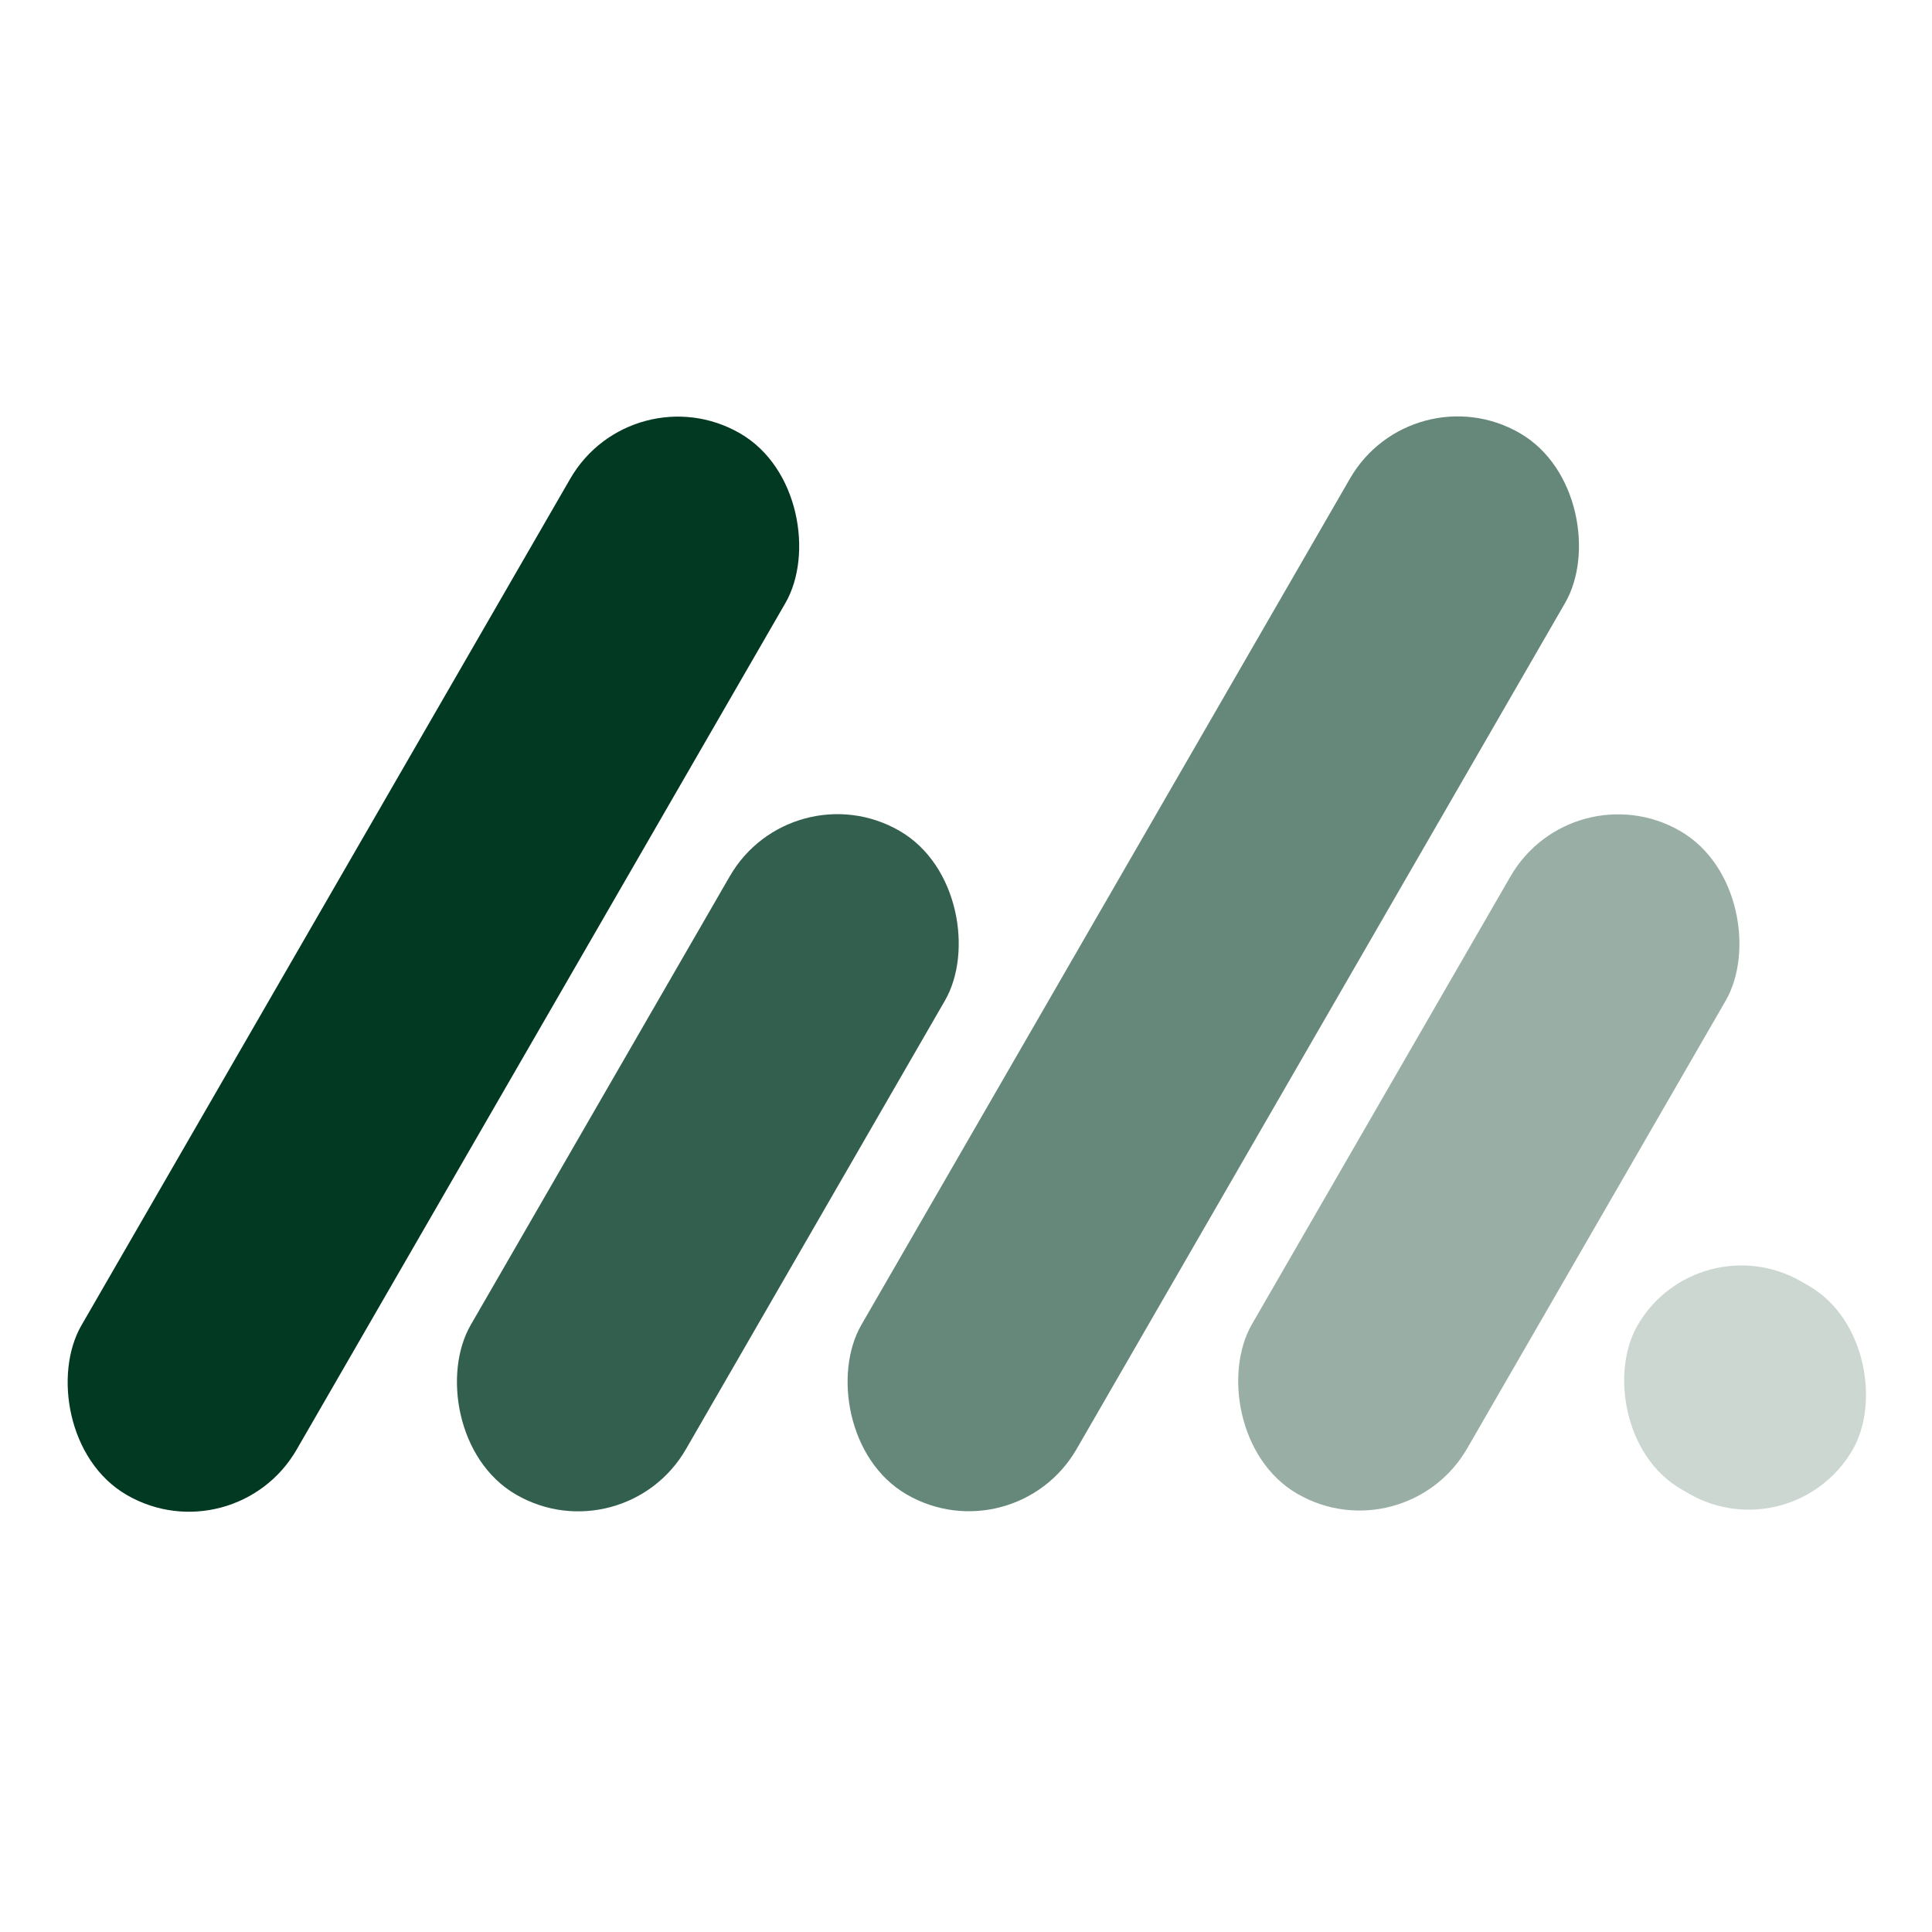
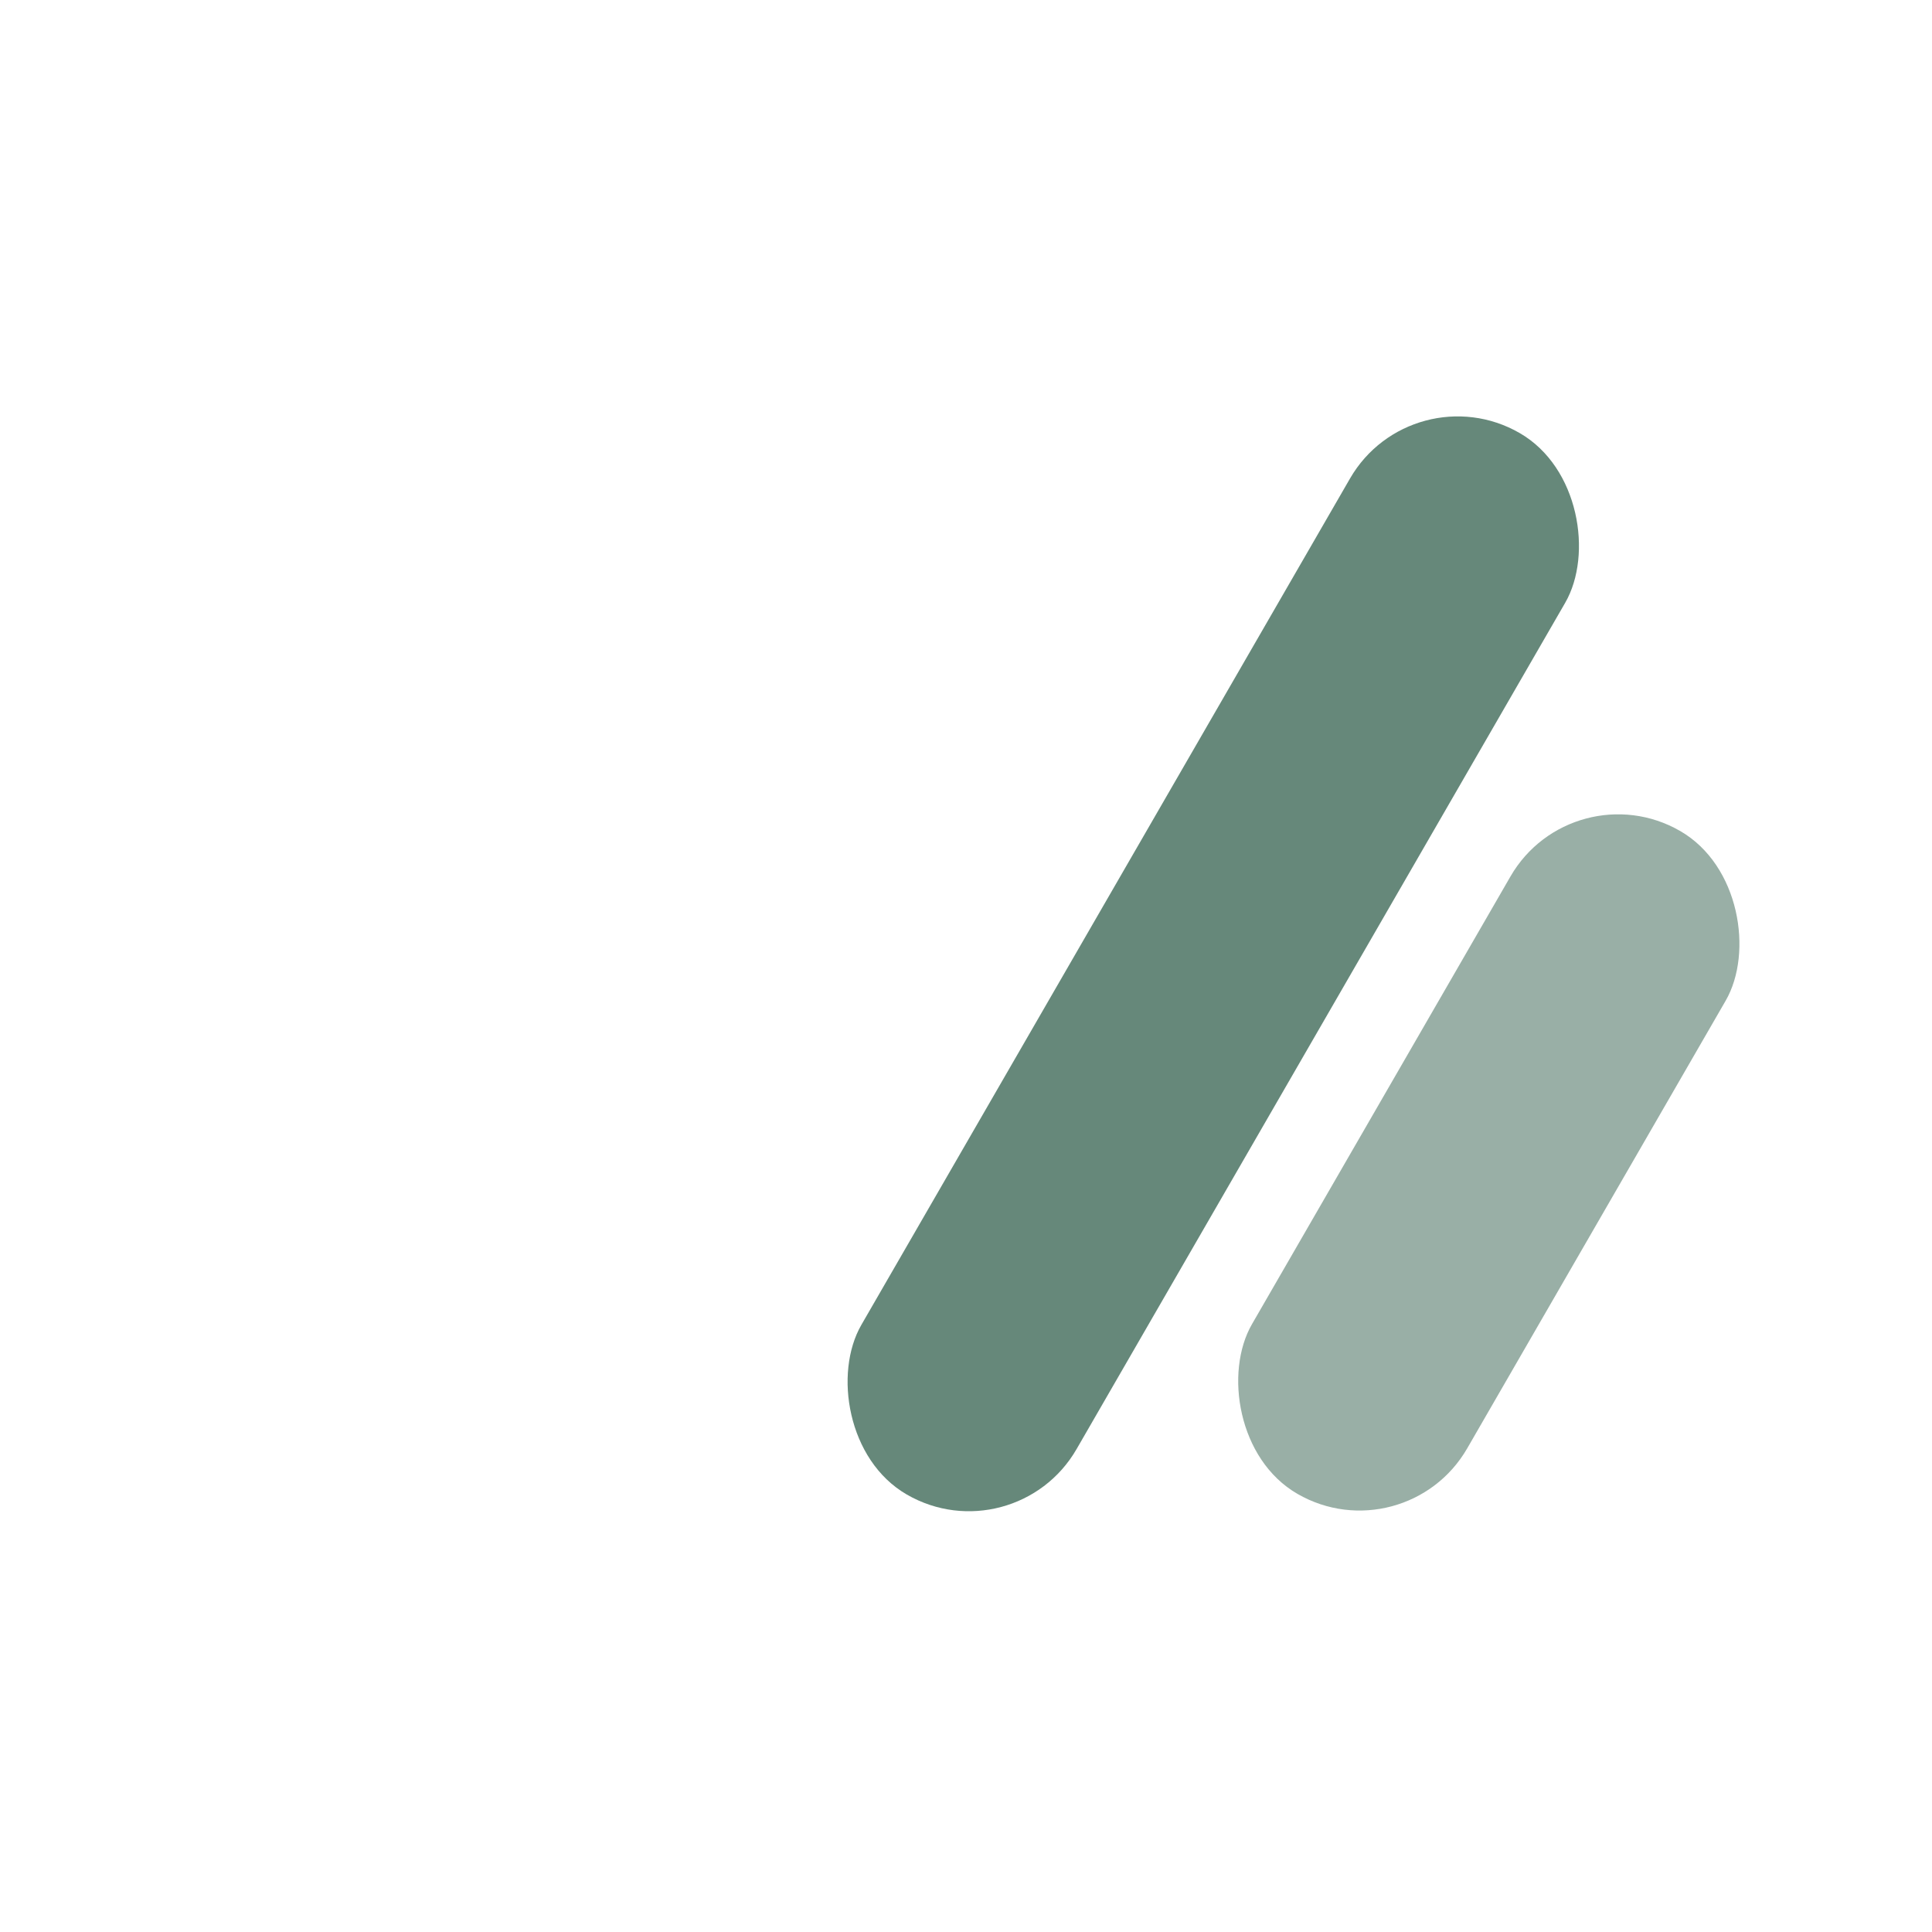
<svg xmlns="http://www.w3.org/2000/svg" width="500" height="500" viewBox="0 0 500 500" fill="none">
-   <rect x="163.648" y="96.059" width="64.309" height="317.296" rx="32.154" transform="rotate(30 163.648 96.059)" fill="#013922" />
-   <rect x="204.938" y="198.939" width="64.309" height="198.385" rx="32.154" transform="rotate(30 204.938 198.939)" fill="#013922" fill-opacity="0.8" />
  <rect x="365.453" y="96" width="64.309" height="317.213" rx="32.154" transform="rotate(30 365.453 96)" fill="#013922" fill-opacity="0.6" />
  <rect x="406.981" y="198.984" width="64.309" height="198.092" rx="32.154" transform="rotate(30 406.981 198.984)" fill="#013922" fill-opacity="0.4" />
-   <rect x="439.303" y="316.136" width="64.309" height="62.094" rx="31.047" transform="rotate(30 439.303 316.136)" fill="#013922" fill-opacity="0.2" />
</svg>